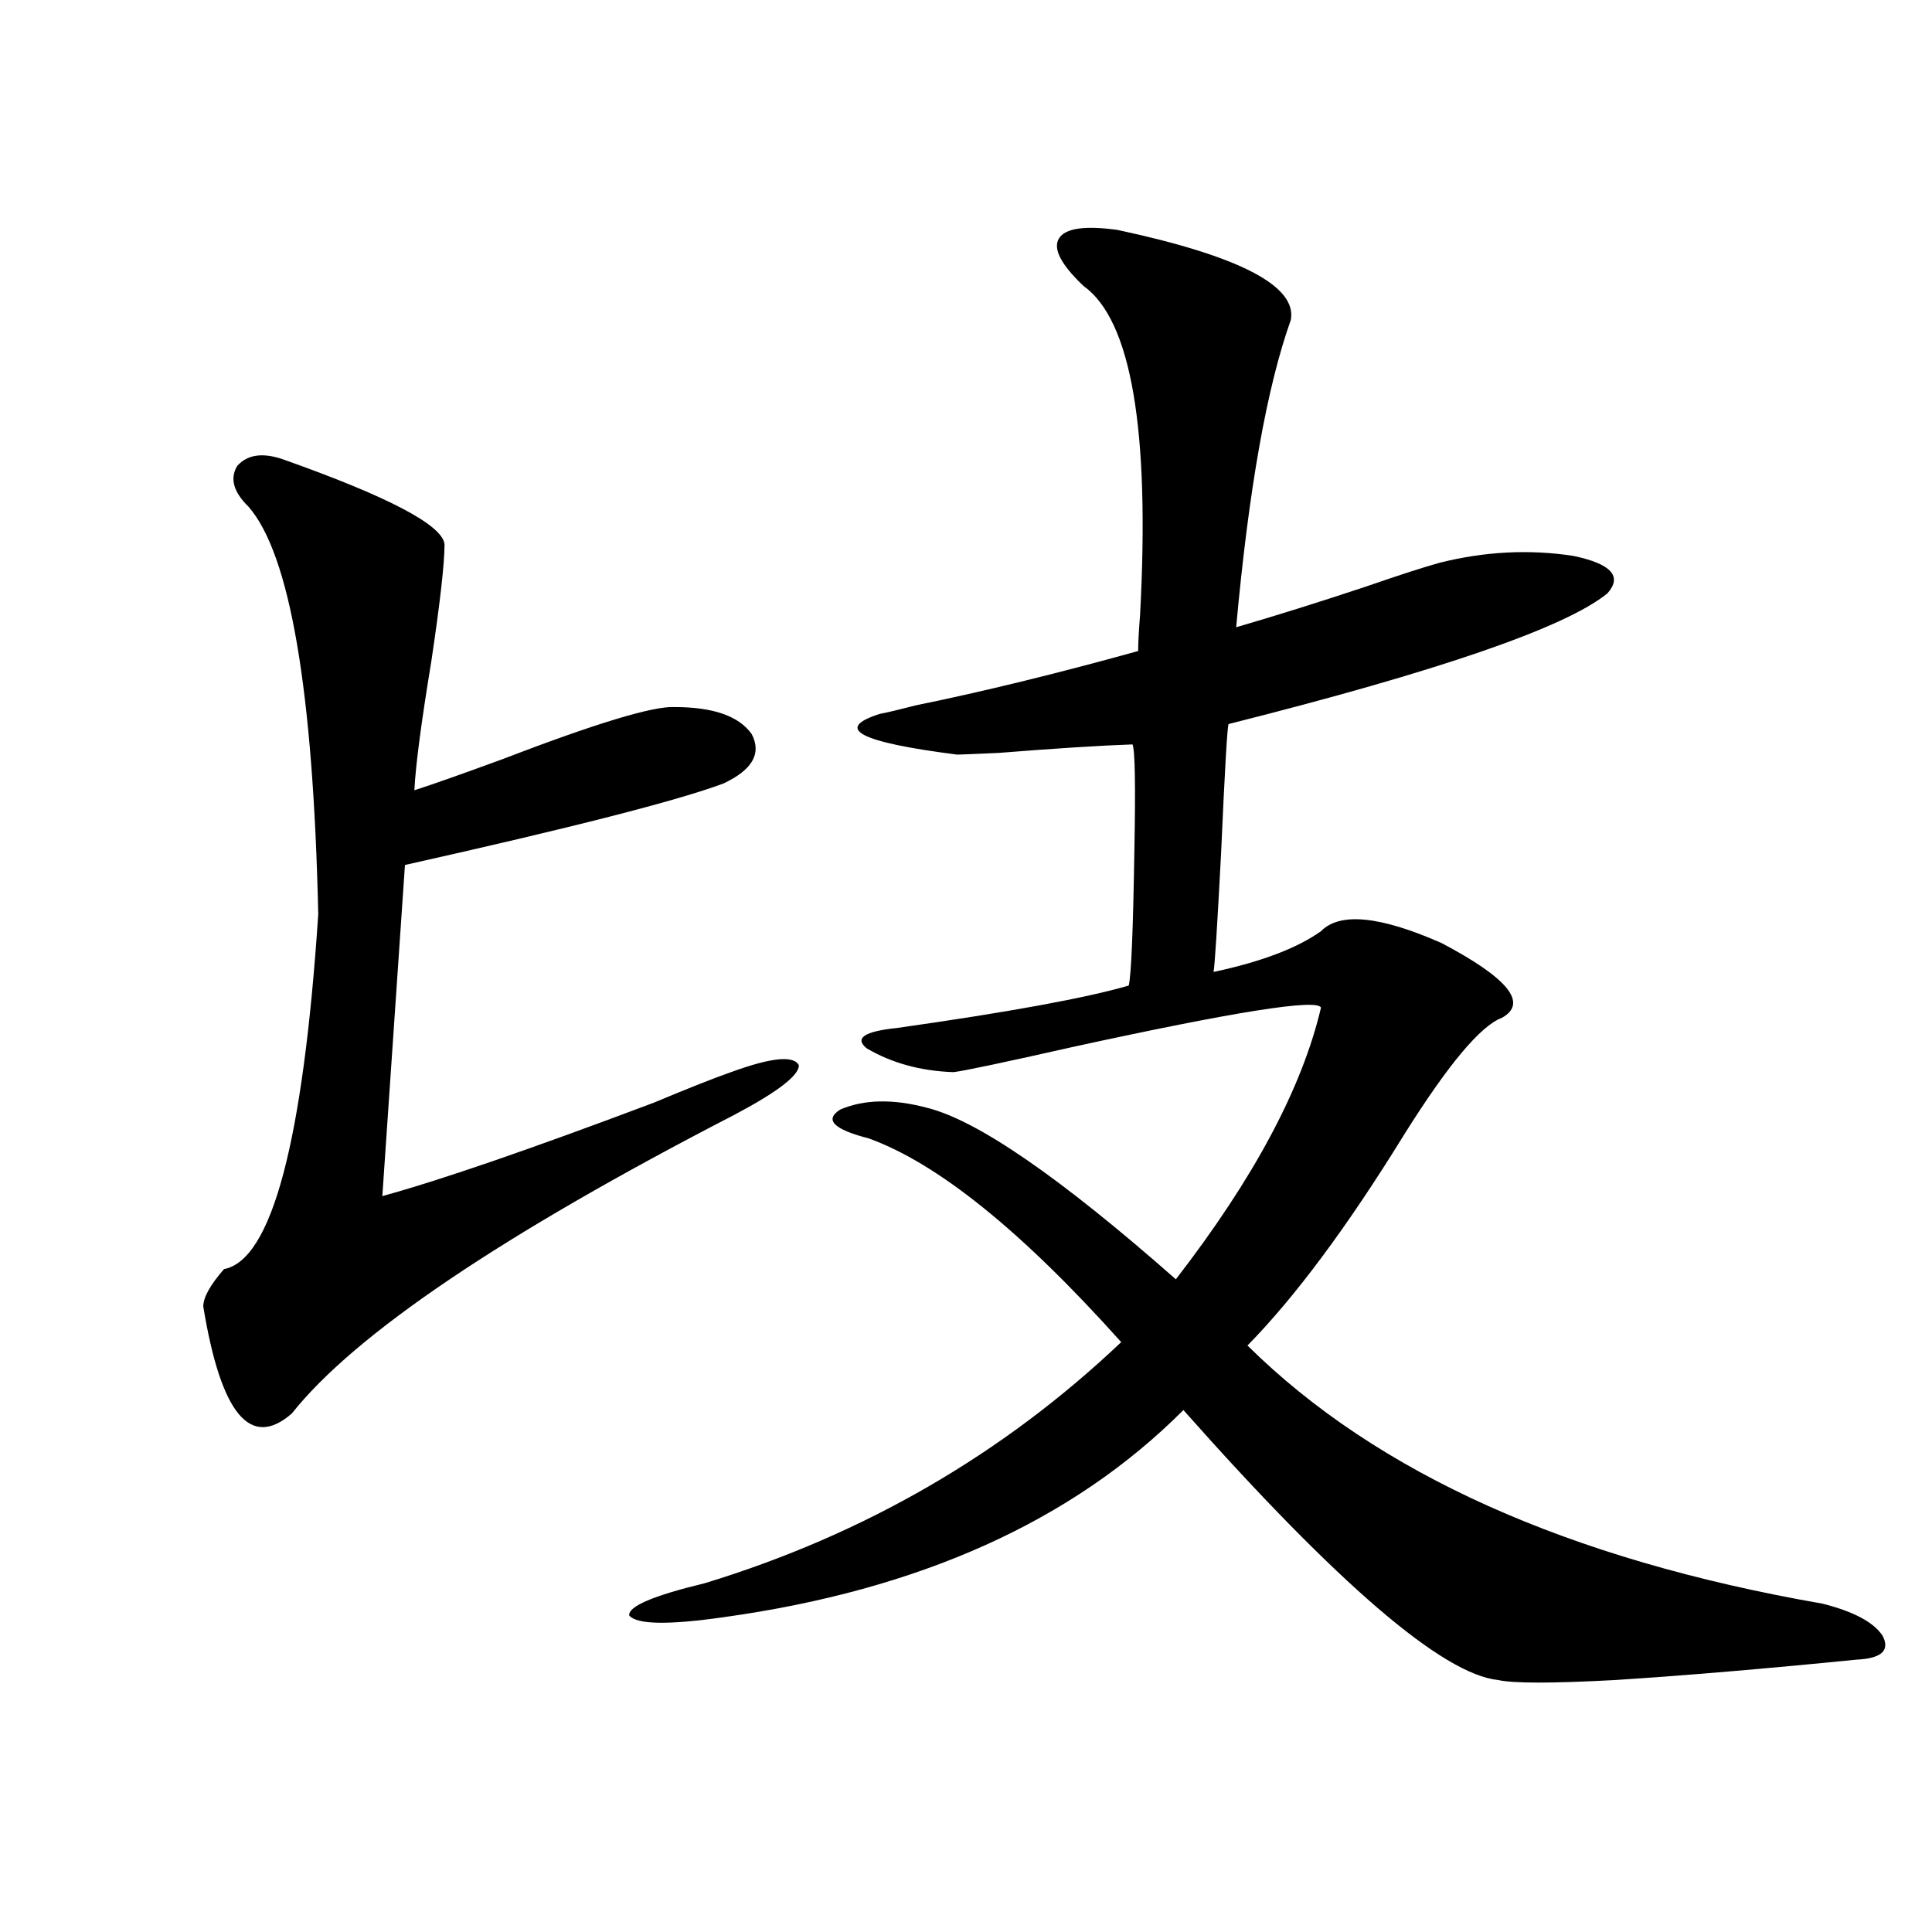
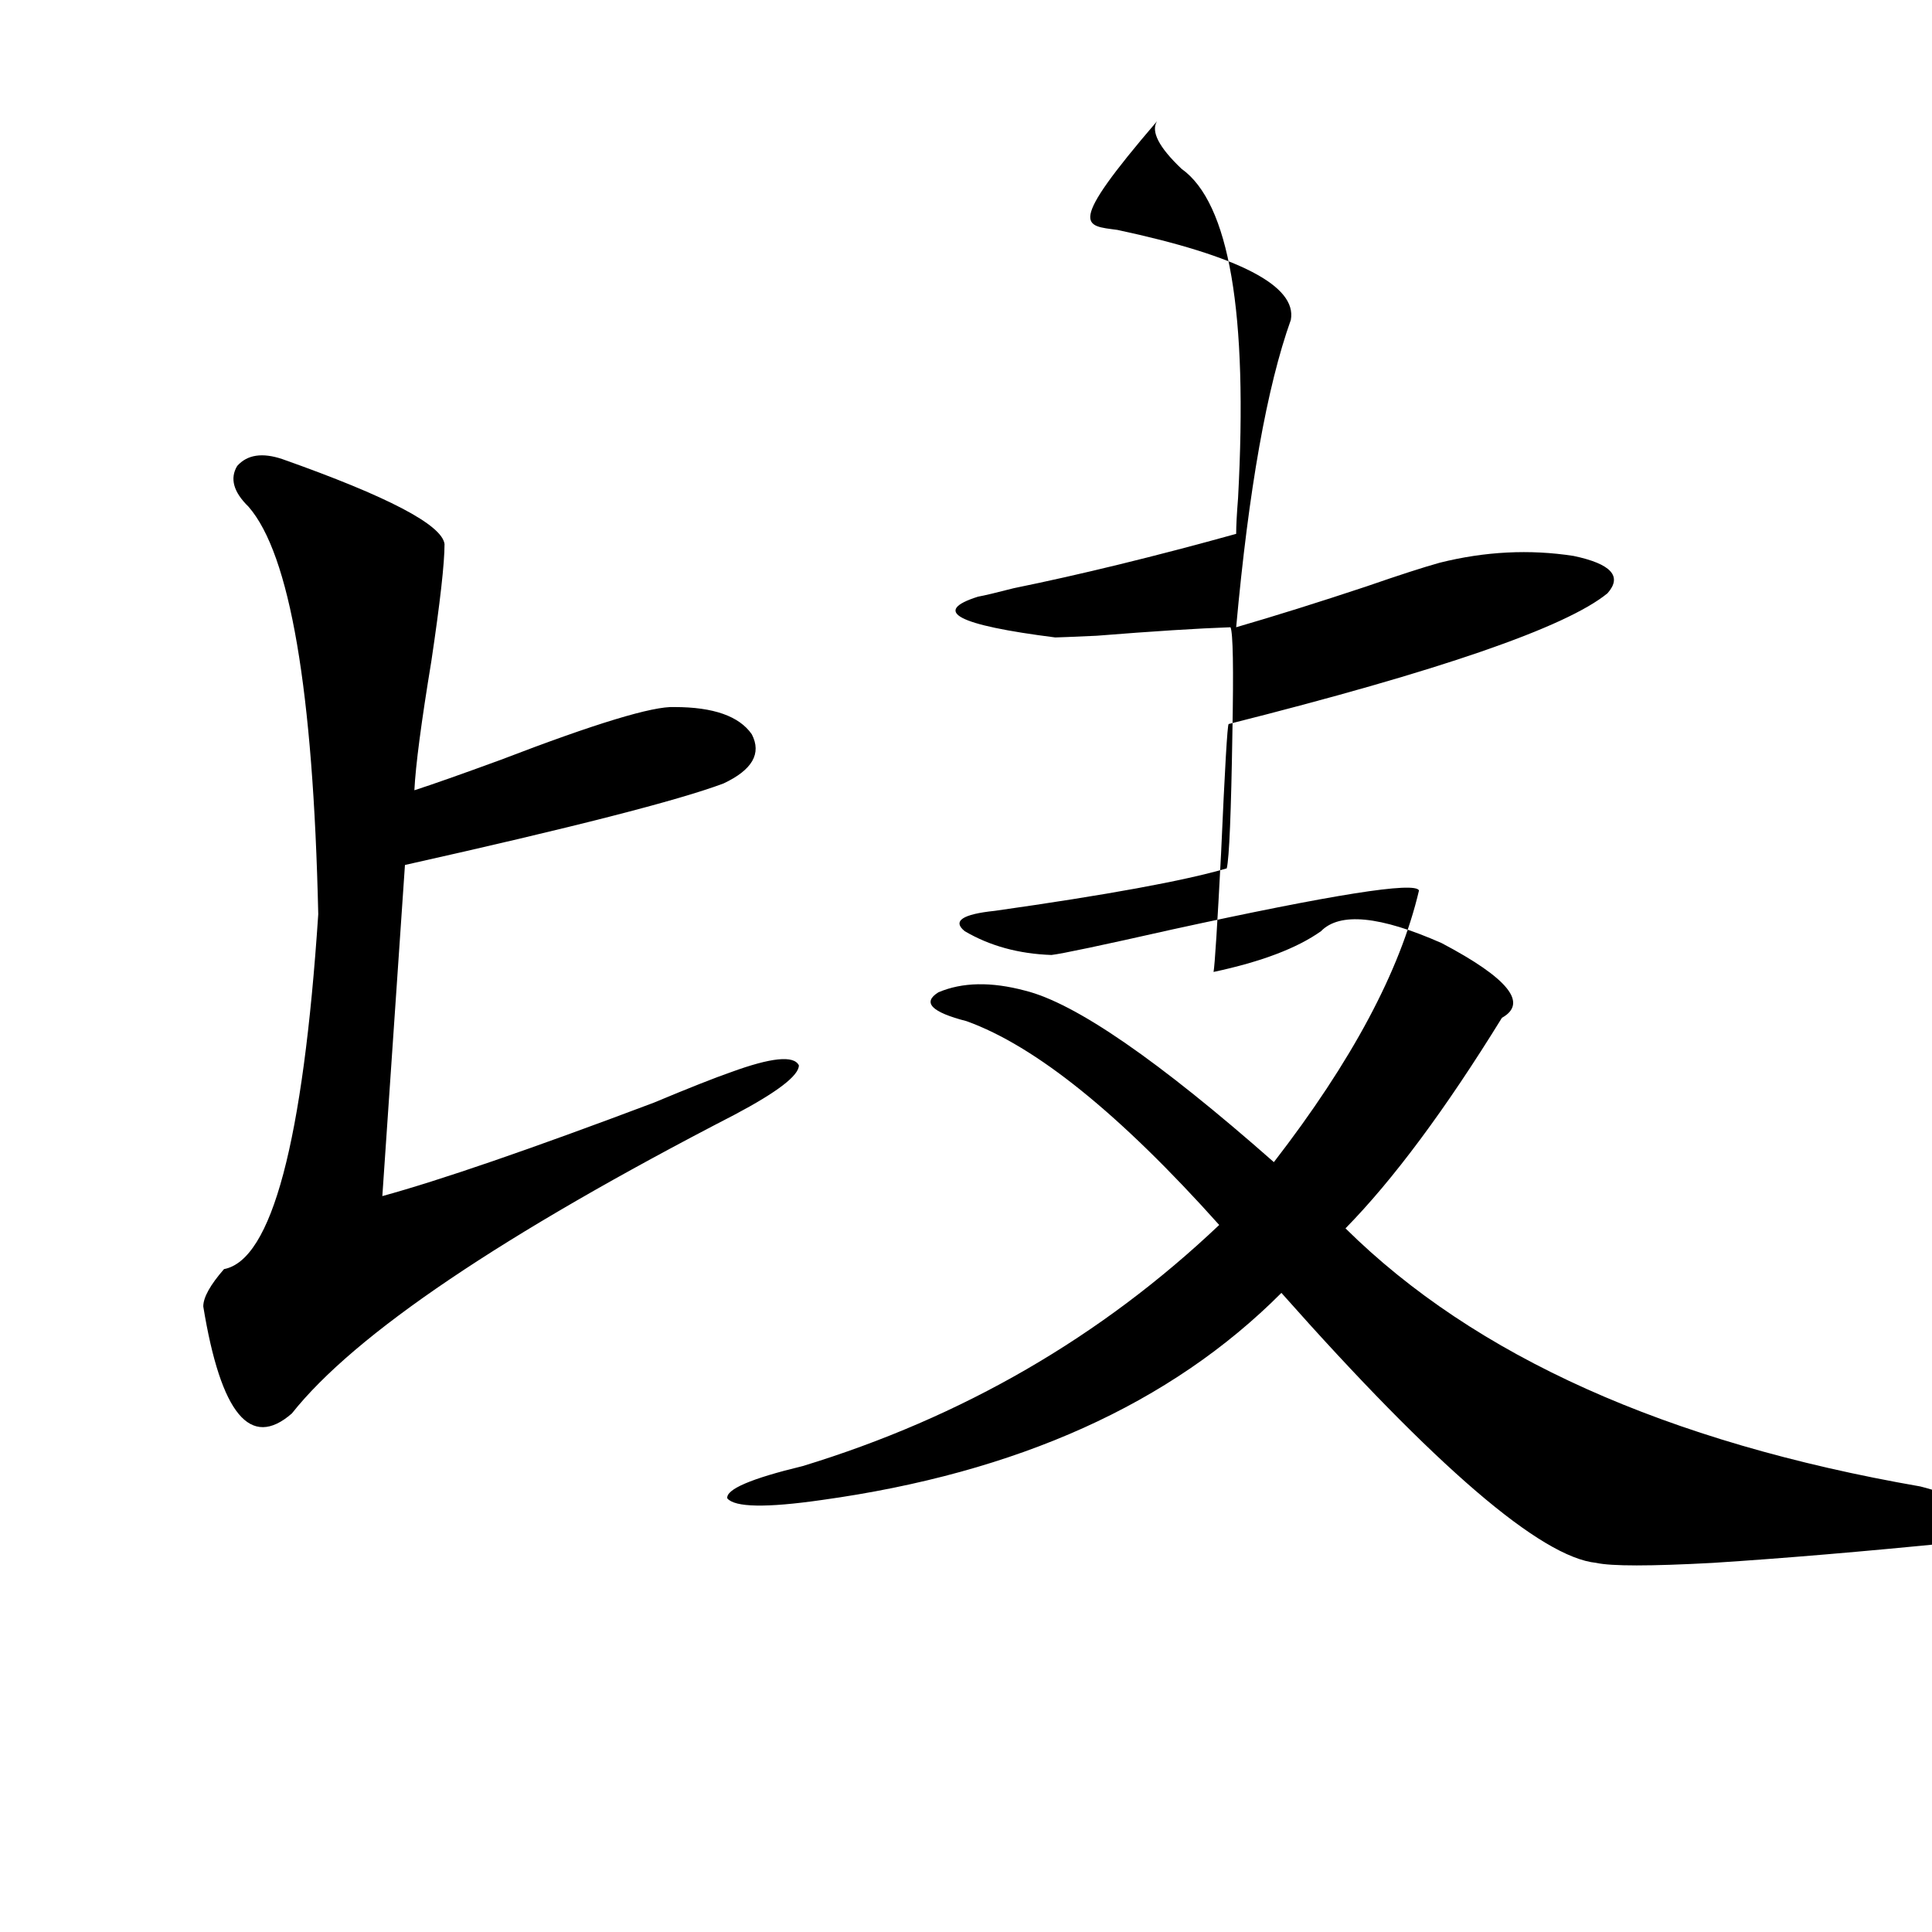
<svg xmlns="http://www.w3.org/2000/svg" version="1.1" id="图层_1" x="0px" y="0px" width="1000px" height="1000px" viewBox="0 0 1000 1000" enable-background="new 0 0 1000 1000" xml:space="preserve">
-   <path d="M146.191,237.652c54.633,19.336,82.59,33.989,83.9,43.945c0,9.97-2.286,30.185-6.829,60.645  c-5.213,31.641-8.14,53.915-8.78,66.797c9.101-2.925,24.055-8.198,44.877-15.82c48.779-18.745,78.688-27.823,89.754-27.246  c20.152,0,33.49,4.696,39.999,14.063c5.198,9.97,0.32,18.457-14.634,25.488c-23.414,8.789-78.382,22.852-164.874,42.188  l-11.707,171.387c29.908-8.198,76.736-24.308,140.484-48.34c18.201-7.608,31.539-12.882,39.999-15.82  c20.808-7.608,32.515-8.789,35.121-3.516c0,5.273-11.066,13.774-33.17,25.488C260,639.024,183.584,690.591,151.069,731.598  c-21.463,18.759-36.752,0.302-45.853-55.371c0-4.683,3.567-11.124,10.731-19.336c24.71-4.683,40.975-65.918,48.779-183.691  c-2.606-116.016-14.634-186.328-36.097-210.938c-7.805-7.608-9.756-14.64-5.854-21.094  C127.976,235.317,135.78,234.137,146.191,237.652z M578.376,119c63.078,13.485,93.001,29.004,89.754,46.582  c-12.362,34.579-21.798,87.602-28.292,159.082c20.152-5.851,42.591-12.882,67.315-21.094c16.905-5.851,29.588-9.956,38.048-12.305  c23.414-5.851,46.493-7.031,69.267-3.516c19.512,4.106,25.365,10.547,17.561,19.336c-21.463,17.578-86.827,40.142-196.093,67.676  c-0.655,0.591-1.951,22.852-3.902,66.797c-1.951,37.505-3.262,58.008-3.902,61.523c24.71-5.273,43.246-12.305,55.608-21.094  c9.756-9.956,30.563-7.91,62.438,6.152c34.466,18.169,44.877,31.063,31.219,38.672c-11.066,4.106-27.972,24.321-50.73,60.645  c-29.268,47.461-56.264,83.798-80.974,108.984c66.98,66.22,166.17,110.742,297.554,133.594c16.25,4.093,26.661,9.668,31.219,16.699  c3.902,7.608-0.655,11.714-13.658,12.305c-46.828,4.683-88.458,8.198-124.875,10.547c-32.529,1.758-52.682,1.758-60.486,0  c-28.627-2.938-82.925-49.507-162.923-139.746c-57.239,57.431-136.582,93.164-238.043,107.227  c-28.627,4.093-44.877,3.804-48.779-0.879c-0.655-4.696,12.348-10.259,39.023-16.699c82.59-25.187,154.463-66.797,215.604-124.805  c-51.386-57.417-94.967-92.573-130.729-105.469c-18.216-4.683-23.094-9.668-14.634-14.941c12.348-5.273,27.316-5.562,44.877-0.879  c26.006,6.454,68.932,36.035,128.777,88.77c40.319-52.144,65.364-99.015,75.12-140.625c-1.951-4.683-44.557,2.06-127.802,20.215  c-36.432,8.212-57.239,12.606-62.438,13.184c-16.92-0.577-31.874-4.683-44.877-12.305c-6.509-5.273-1.311-8.789,15.609-10.547  c57.88-8.198,97.879-15.519,119.997-21.973c1.296-5.273,2.271-28.702,2.927-70.313c0.641-33.398,0.32-51.554-0.976-54.492  c-16.92,0.591-39.999,2.06-69.267,4.395c-13.018,0.591-20.167,0.879-21.463,0.879c-50.73-6.44-64.068-13.472-39.999-21.094  c3.247-0.577,9.421-2.046,18.536-4.395c34.466-7.031,72.834-16.397,115.119-28.125c0-4.093,0.32-10.245,0.976-18.457  c5.198-96.09-4.558-152.93-29.268-170.508c-11.707-11.124-15.944-19.336-12.683-24.609C551.38,118.121,561.456,116.665,578.376,119z  " />
+   <path d="M146.191,237.652c54.633,19.336,82.59,33.989,83.9,43.945c0,9.97-2.286,30.185-6.829,60.645  c-5.213,31.641-8.14,53.915-8.78,66.797c9.101-2.925,24.055-8.198,44.877-15.82c48.779-18.745,78.688-27.823,89.754-27.246  c20.152,0,33.49,4.696,39.999,14.063c5.198,9.97,0.32,18.457-14.634,25.488c-23.414,8.789-78.382,22.852-164.874,42.188  l-11.707,171.387c29.908-8.198,76.736-24.308,140.484-48.34c18.201-7.608,31.539-12.882,39.999-15.82  c20.808-7.608,32.515-8.789,35.121-3.516c0,5.273-11.066,13.774-33.17,25.488C260,639.024,183.584,690.591,151.069,731.598  c-21.463,18.759-36.752,0.302-45.853-55.371c0-4.683,3.567-11.124,10.731-19.336c24.71-4.683,40.975-65.918,48.779-183.691  c-2.606-116.016-14.634-186.328-36.097-210.938c-7.805-7.608-9.756-14.64-5.854-21.094  C127.976,235.317,135.78,234.137,146.191,237.652z M578.376,119c63.078,13.485,93.001,29.004,89.754,46.582  c-12.362,34.579-21.798,87.602-28.292,159.082c20.152-5.851,42.591-12.882,67.315-21.094c16.905-5.851,29.588-9.956,38.048-12.305  c23.414-5.851,46.493-7.031,69.267-3.516c19.512,4.106,25.365,10.547,17.561,19.336c-21.463,17.578-86.827,40.142-196.093,67.676  c-0.655,0.591-1.951,22.852-3.902,66.797c-1.951,37.505-3.262,58.008-3.902,61.523c24.71-5.273,43.246-12.305,55.608-21.094  c9.756-9.956,30.563-7.91,62.438,6.152c34.466,18.169,44.877,31.063,31.219,38.672c-29.268,47.461-56.264,83.798-80.974,108.984c66.98,66.22,166.17,110.742,297.554,133.594c16.25,4.093,26.661,9.668,31.219,16.699  c3.902,7.608-0.655,11.714-13.658,12.305c-46.828,4.683-88.458,8.198-124.875,10.547c-32.529,1.758-52.682,1.758-60.486,0  c-28.627-2.938-82.925-49.507-162.923-139.746c-57.239,57.431-136.582,93.164-238.043,107.227  c-28.627,4.093-44.877,3.804-48.779-0.879c-0.655-4.696,12.348-10.259,39.023-16.699c82.59-25.187,154.463-66.797,215.604-124.805  c-51.386-57.417-94.967-92.573-130.729-105.469c-18.216-4.683-23.094-9.668-14.634-14.941c12.348-5.273,27.316-5.562,44.877-0.879  c26.006,6.454,68.932,36.035,128.777,88.77c40.319-52.144,65.364-99.015,75.12-140.625c-1.951-4.683-44.557,2.06-127.802,20.215  c-36.432,8.212-57.239,12.606-62.438,13.184c-16.92-0.577-31.874-4.683-44.877-12.305c-6.509-5.273-1.311-8.789,15.609-10.547  c57.88-8.198,97.879-15.519,119.997-21.973c1.296-5.273,2.271-28.702,2.927-70.313c0.641-33.398,0.32-51.554-0.976-54.492  c-16.92,0.591-39.999,2.06-69.267,4.395c-13.018,0.591-20.167,0.879-21.463,0.879c-50.73-6.44-64.068-13.472-39.999-21.094  c3.247-0.577,9.421-2.046,18.536-4.395c34.466-7.031,72.834-16.397,115.119-28.125c0-4.093,0.32-10.245,0.976-18.457  c5.198-96.09-4.558-152.93-29.268-170.508c-11.707-11.124-15.944-19.336-12.683-24.609C551.38,118.121,561.456,116.665,578.376,119z  " />
</svg>